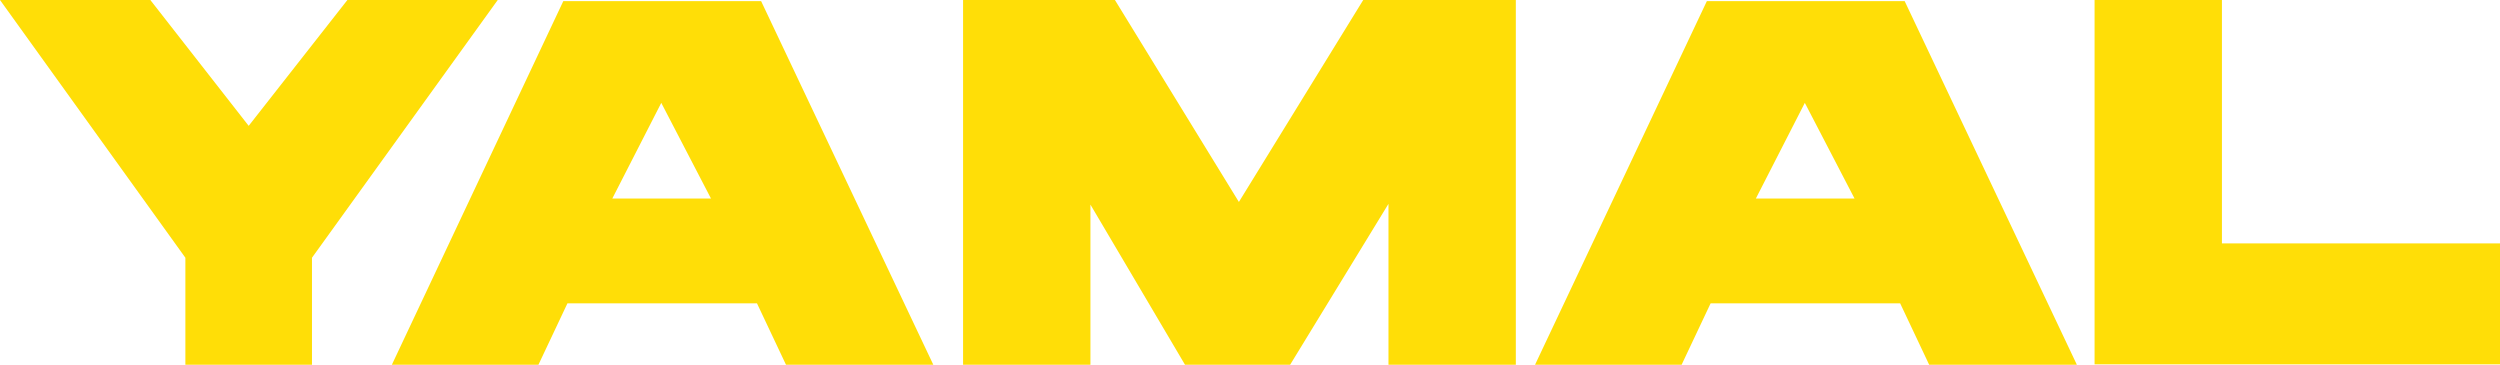
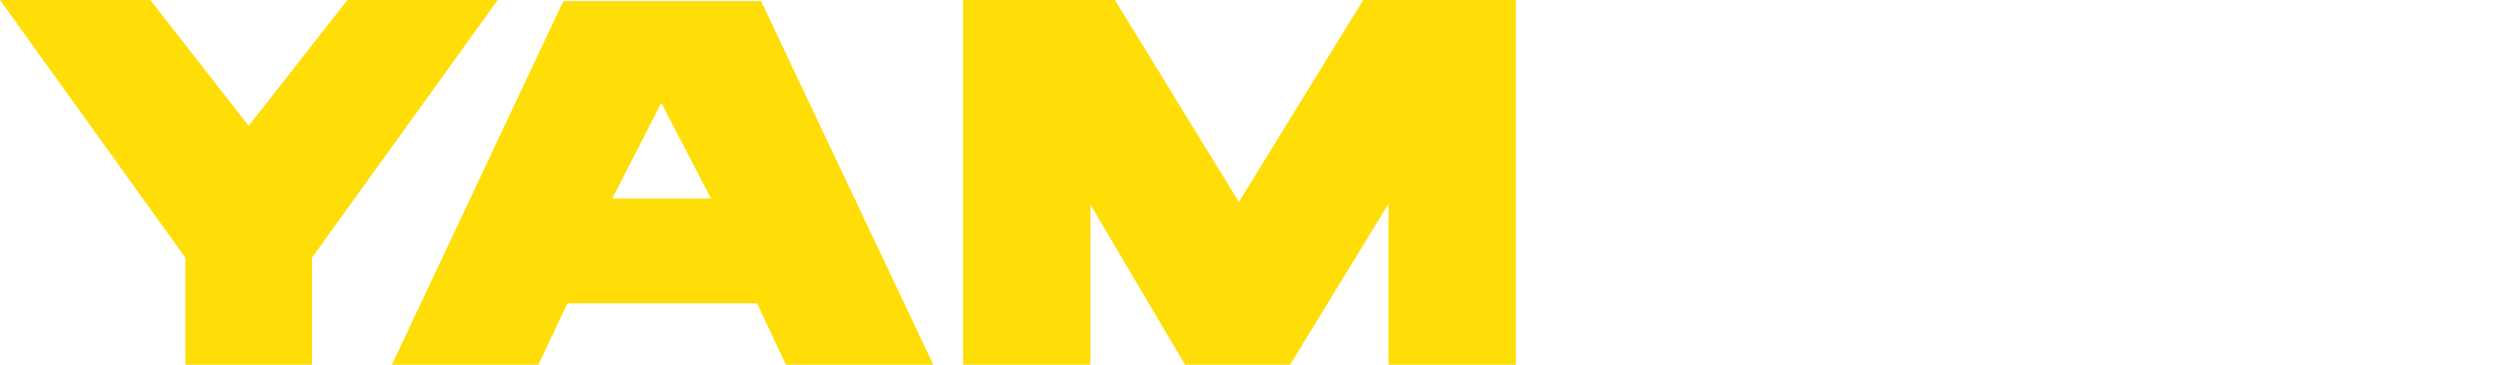
<svg xmlns="http://www.w3.org/2000/svg" id="_Слой_1" data-name="Слой_1" version="1.1" viewBox="0 0 663.5 96.8">
  <path d="M92.2,0h39.9l-49.3,68.4v28.4h-33.6v-28.4L0,0h39.9l26.1,33.4L92.2,0Z" style="fill: #ffde07;" />
  <path d="M202,.3l45.7,96.5h-39.1l-7.7-16.3h-50.3l-7.7,16.3h-38.9L149.5.3h52.5ZM162.5,52.7h26.2l-13.2-25.4-13,25.4Z" style="fill: #ffde07;" />
  <path d="M342.3,96.8h-27.8l-25.1-42.5v42.5h-33.8V0h40.3l32.9,53.6L361.8,0h40.5v96.8h-33.8v-42.7l-26.1,42.7Z" style="fill: #ffde07;" />
-   <path d="M505.5.3l45.7,96.5h-39.2l-7.7-16.3h-50.3l-7.7,16.3h-38.9L453,.3h52.5ZM466,52.7h26.2l-13.2-25.4-13,25.4Z" style="fill: #ffde07;" />
-   <path d="M589.7,64.6h73.8v32.1h-107.6V0h33.8v64.6Z" style="fill: #ffde07;" />
</svg>